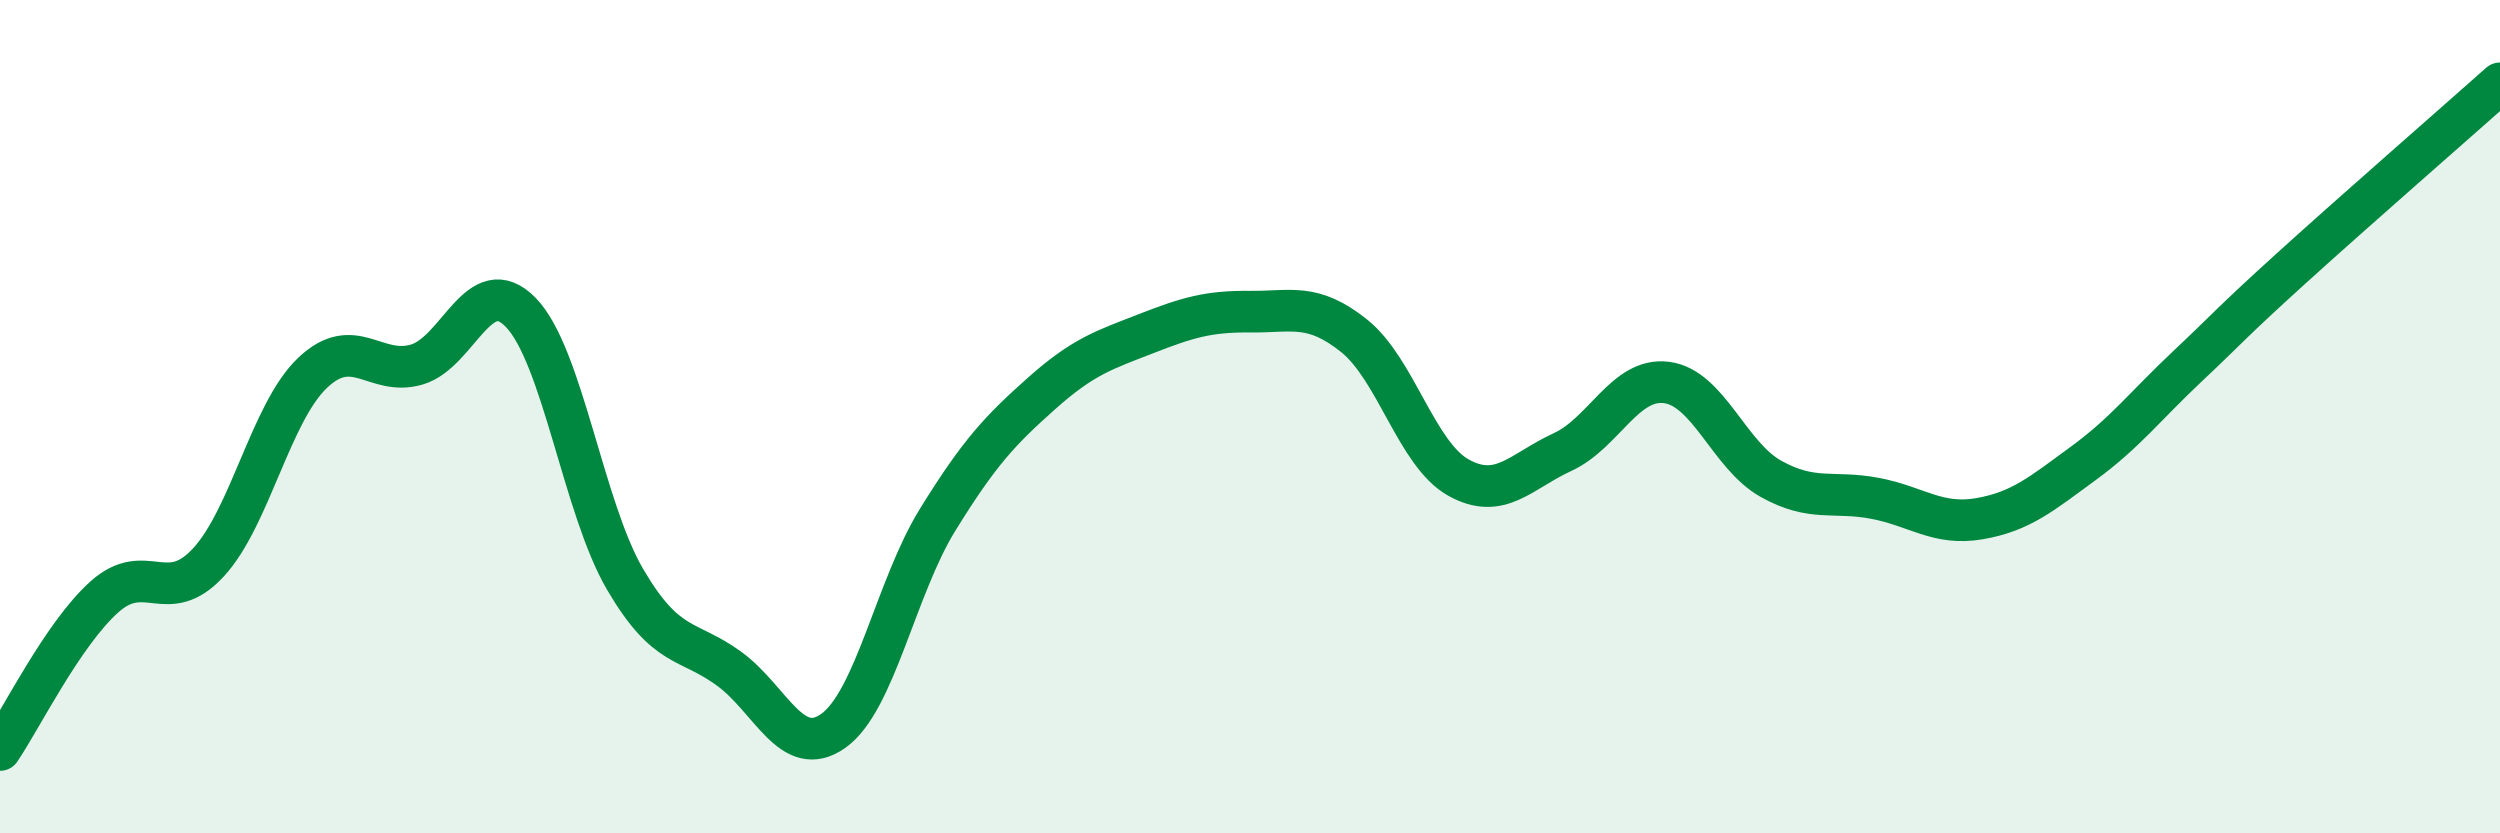
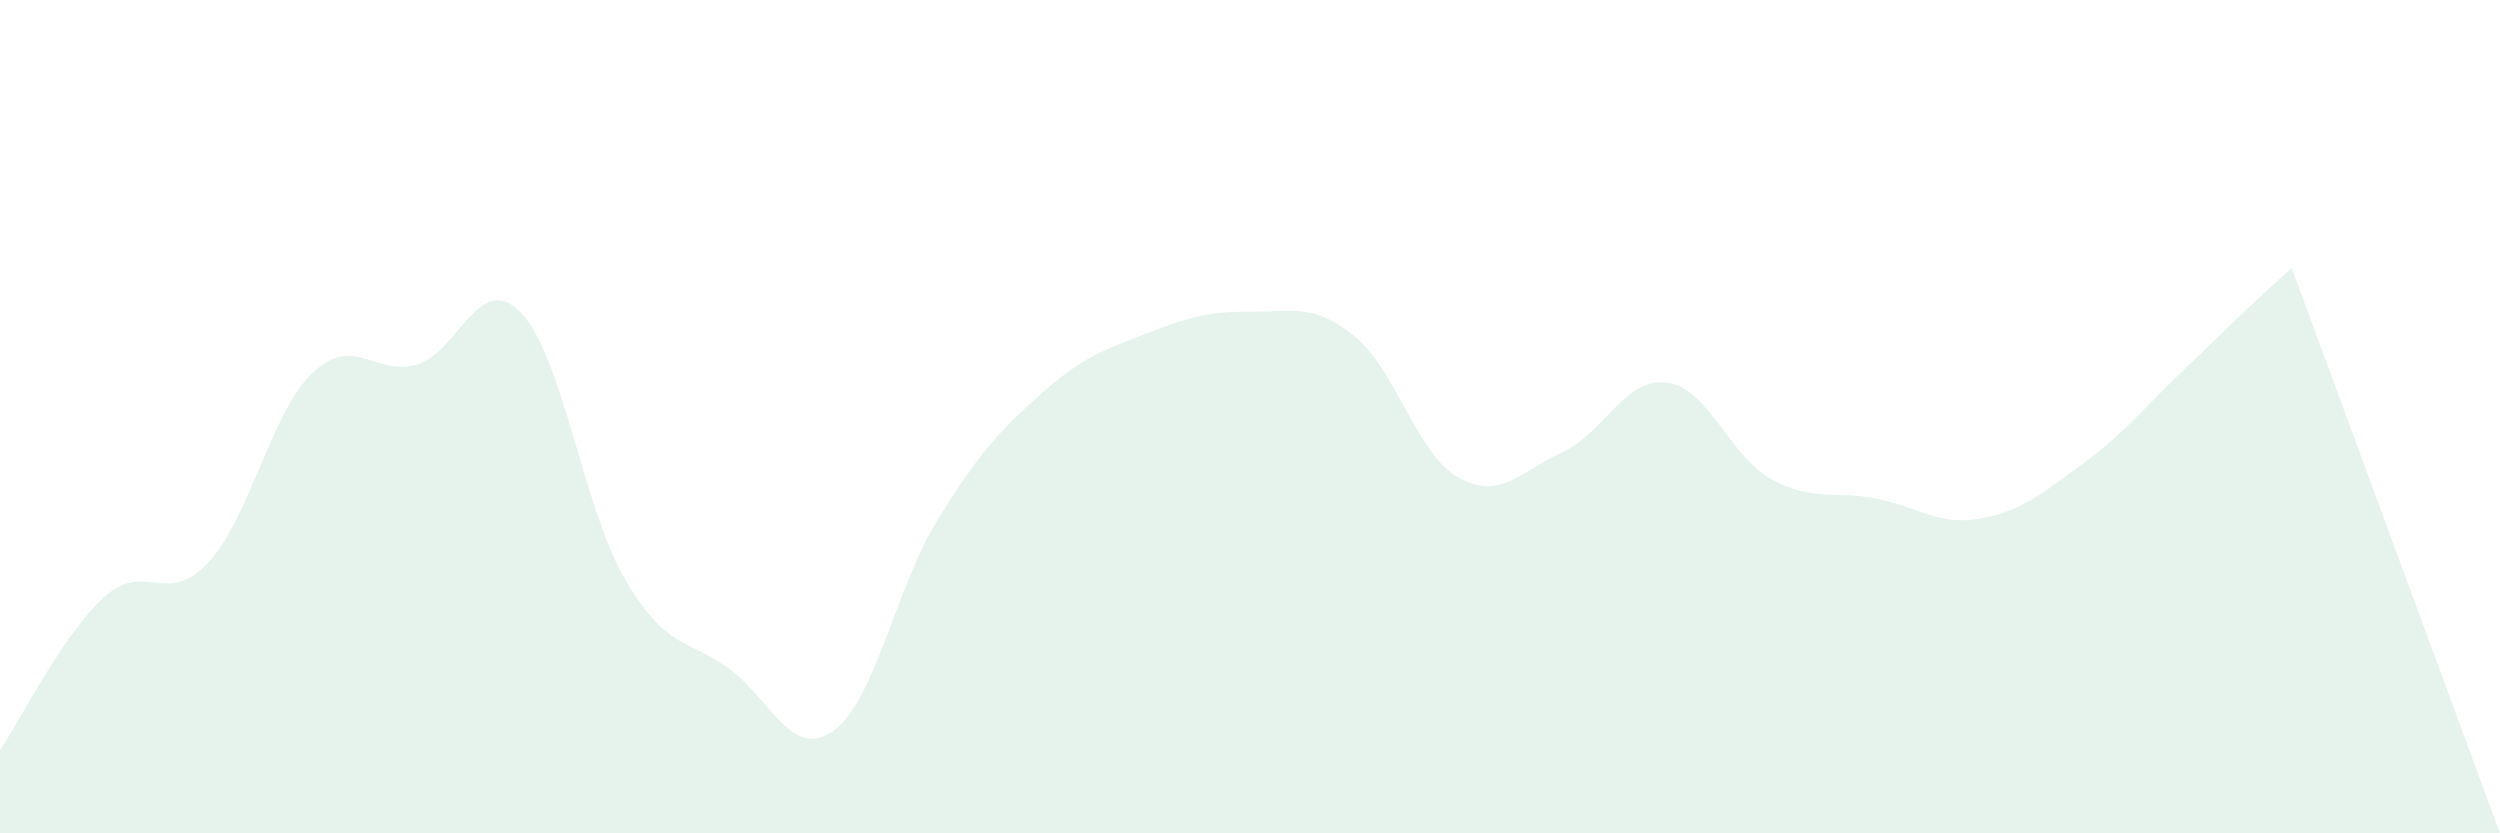
<svg xmlns="http://www.w3.org/2000/svg" width="60" height="20" viewBox="0 0 60 20">
-   <path d="M 0,18 C 0.5,17.27 1.5,15.23 2.5,14.33 C 3.5,13.43 4,14.58 5,13.5 C 6,12.42 6.5,9.9 7.5,8.95 C 8.5,8 9,9.04 10,8.75 C 11,8.46 11.5,6.47 12.5,7.5 C 13.5,8.53 14,12.19 15,13.9 C 16,15.61 16.5,15.32 17.5,16.05 C 18.5,16.78 19,18.25 20,17.54 C 21,16.83 21.5,14.1 22.5,12.48 C 23.5,10.86 24,10.33 25,9.44 C 26,8.55 26.5,8.4 27.5,8.01 C 28.5,7.62 29,7.47 30,7.48 C 31,7.49 31.5,7.26 32.5,8.06 C 33.5,8.86 34,10.9 35,11.46 C 36,12.02 36.5,11.31 37.5,10.85 C 38.5,10.39 39,9.05 40,9.18 C 41,9.31 41.5,10.93 42.5,11.49 C 43.5,12.05 44,11.77 45,11.96 C 46,12.15 46.5,12.62 47.5,12.45 C 48.5,12.28 49,11.85 50,11.12 C 51,10.39 51.5,9.73 52.5,8.79 C 53.5,7.85 53.5,7.79 55,6.43 C 56.5,5.07 59,2.89 60,2L60 20L0 20Z" fill="#008740" opacity="0.1" stroke-linecap="round" stroke-linejoin="round" />
-   <path d="M 0,18 C 0.5,17.27 1.5,15.23 2.5,14.33 C 3.5,13.43 4,14.58 5,13.5 C 6,12.42 6.5,9.9 7.5,8.95 C 8.5,8 9,9.04 10,8.75 C 11,8.46 11.5,6.47 12.5,7.5 C 13.5,8.53 14,12.19 15,13.9 C 16,15.61 16.5,15.32 17.5,16.05 C 18.5,16.78 19,18.25 20,17.54 C 21,16.83 21.5,14.1 22.5,12.48 C 23.5,10.86 24,10.33 25,9.44 C 26,8.55 26.5,8.4 27.5,8.01 C 28.5,7.62 29,7.47 30,7.48 C 31,7.49 31.5,7.26 32.5,8.06 C 33.5,8.86 34,10.9 35,11.46 C 36,12.02 36.5,11.31 37.5,10.85 C 38.5,10.39 39,9.05 40,9.18 C 41,9.31 41.5,10.93 42.5,11.49 C 43.5,12.05 44,11.77 45,11.96 C 46,12.15 46.5,12.62 47.5,12.45 C 48.5,12.28 49,11.85 50,11.12 C 51,10.39 51.5,9.73 52.5,8.79 C 53.5,7.85 53.5,7.79 55,6.43 C 56.5,5.07 59,2.89 60,2" stroke="#008740" stroke-width="1" fill="none" stroke-linecap="round" stroke-linejoin="round" />
+   <path d="M 0,18 C 0.5,17.27 1.5,15.23 2.5,14.33 C 3.5,13.43 4,14.58 5,13.5 C 6,12.42 6.5,9.9 7.5,8.95 C 8.5,8 9,9.04 10,8.75 C 11,8.46 11.5,6.47 12.5,7.5 C 13.5,8.53 14,12.19 15,13.9 C 16,15.61 16.5,15.32 17.5,16.05 C 18.5,16.78 19,18.25 20,17.54 C 21,16.83 21.5,14.1 22.5,12.48 C 23.5,10.86 24,10.33 25,9.44 C 26,8.55 26.5,8.4 27.5,8.01 C 28.5,7.62 29,7.47 30,7.48 C 31,7.49 31.5,7.26 32.5,8.06 C 33.5,8.86 34,10.9 35,11.46 C 36,12.02 36.5,11.31 37.5,10.85 C 38.5,10.39 39,9.05 40,9.18 C 41,9.31 41.5,10.93 42.5,11.49 C 43.5,12.05 44,11.77 45,11.96 C 46,12.15 46.5,12.62 47.5,12.45 C 48.5,12.28 49,11.85 50,11.12 C 51,10.39 51.5,9.73 52.5,8.79 C 53.5,7.85 53.5,7.79 55,6.43 L60 20L0 20Z" fill="#008740" opacity="0.1" stroke-linecap="round" stroke-linejoin="round" />
</svg>